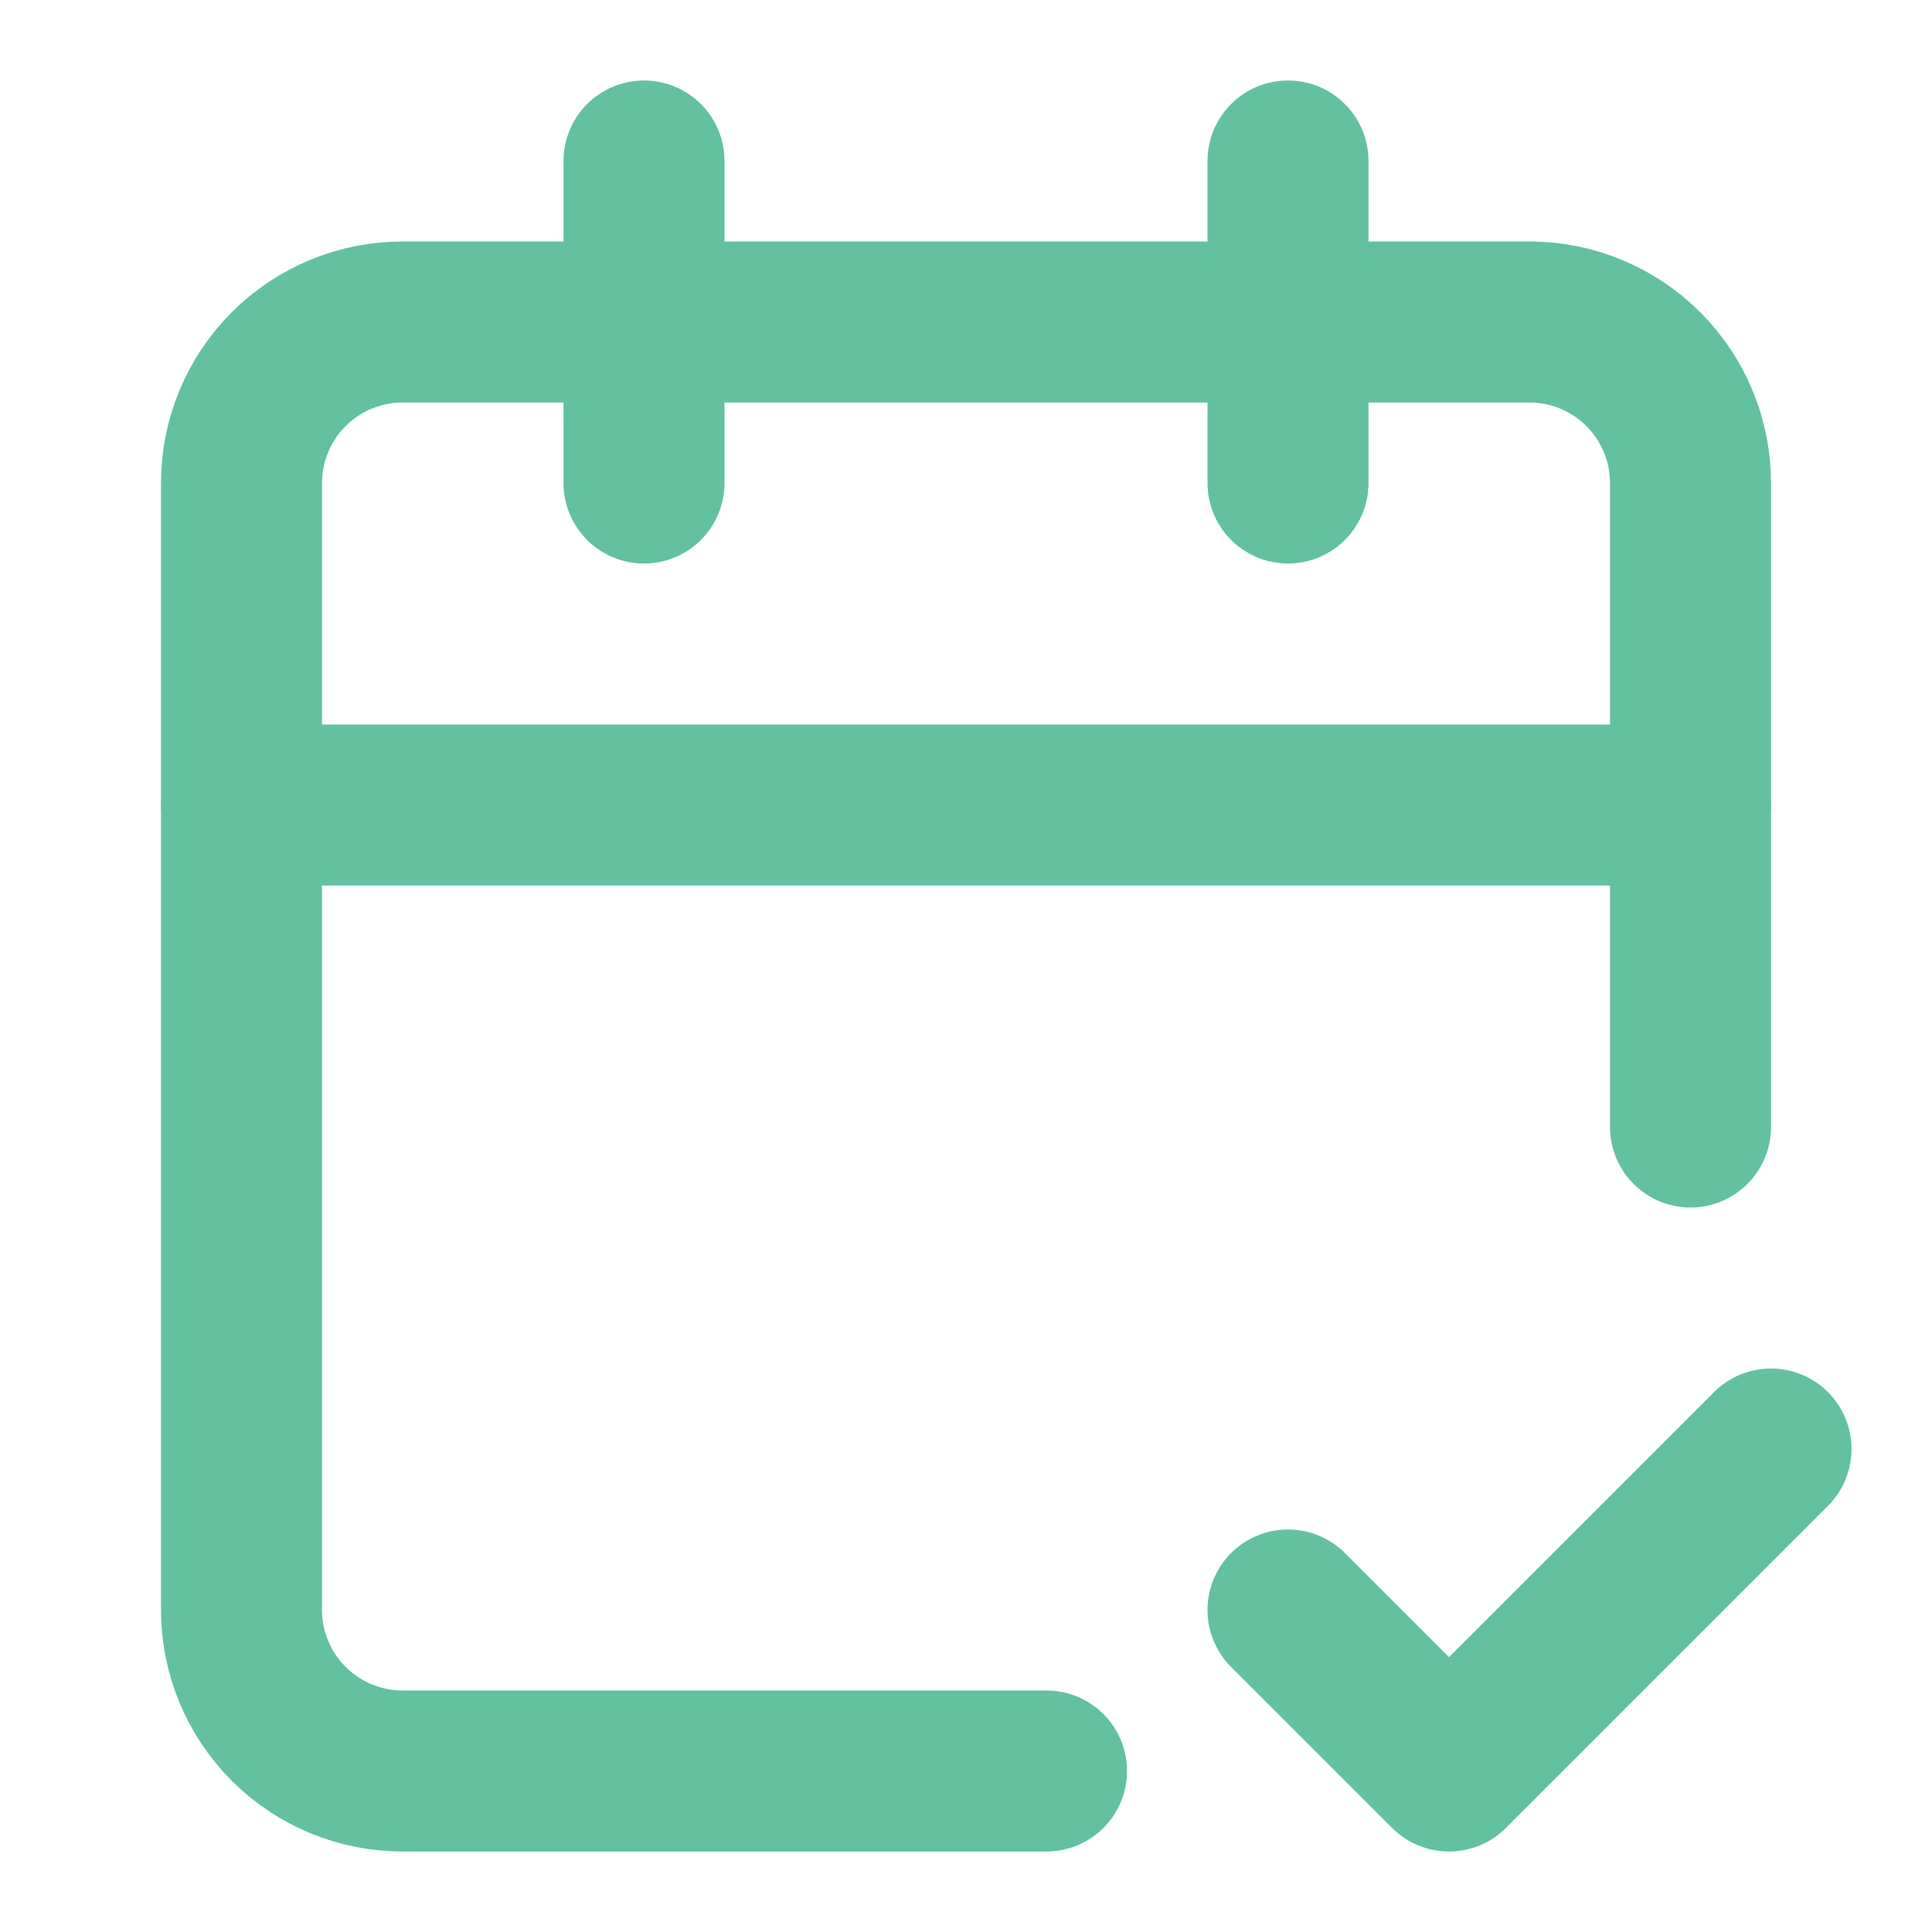
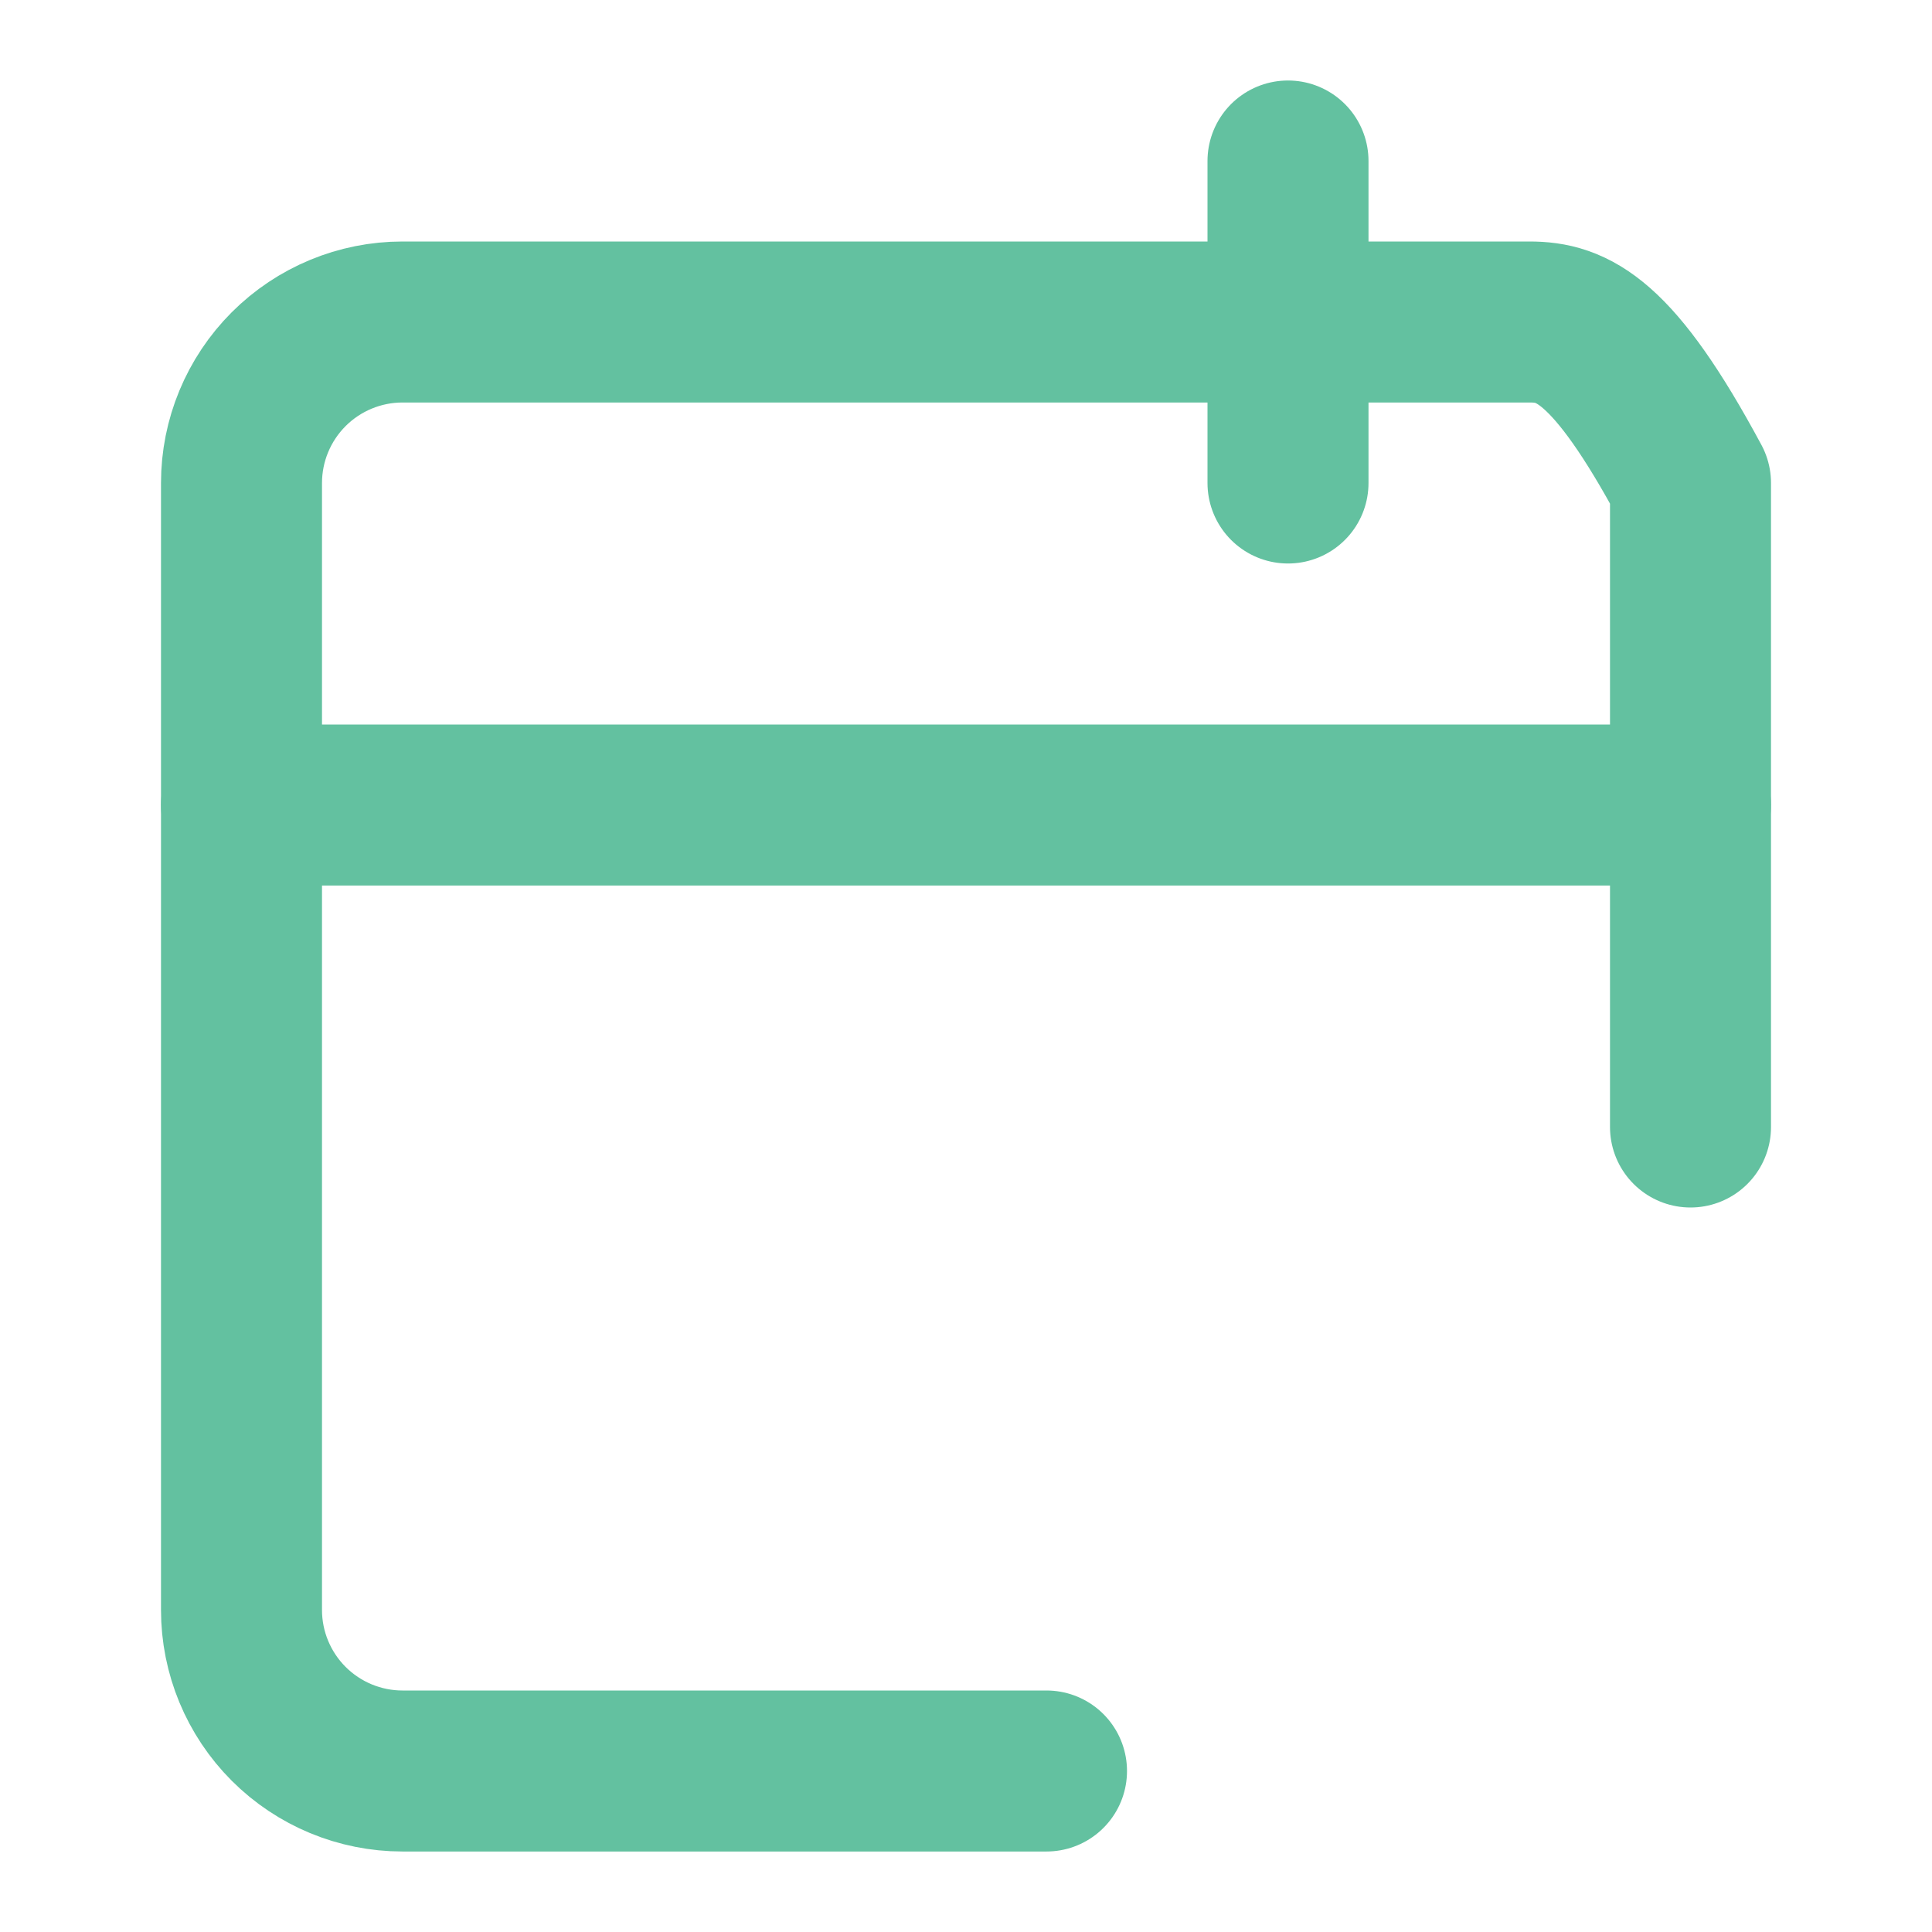
<svg xmlns="http://www.w3.org/2000/svg" width="24" height="24" viewBox="0 0 24 24" fill="none">
-   <path d="M21 14V6C21 5.47 20.789 4.961 20.414 4.586C20.039 4.211 19.53 4 19 4H5C4.47 4 3.961 4.211 3.586 4.586C3.211 4.961 3 5.47 3 6V20C3 20.53 3.211 21.039 3.586 21.414C3.961 21.789 4.47 22 5 22H13" stroke="#63C1A0" stroke-width="2" stroke-linecap="round" stroke-linejoin="round" />
+   <path d="M21 14V6C20.039 4.211 19.53 4 19 4H5C4.47 4 3.961 4.211 3.586 4.586C3.211 4.961 3 5.47 3 6V20C3 20.53 3.211 21.039 3.586 21.414C3.961 21.789 4.47 22 5 22H13" stroke="#63C1A0" stroke-width="2" stroke-linecap="round" stroke-linejoin="round" />
  <path d="M16 2V6" stroke="#63C1A0" stroke-width="2" stroke-linecap="round" stroke-linejoin="round" />
-   <path d="M8 2V6" stroke="#63C1A0" stroke-width="2" stroke-linecap="round" stroke-linejoin="round" />
  <path d="M3 10H21" stroke="#63C1A0" stroke-width="2" stroke-linecap="round" stroke-linejoin="round" />
-   <path d="M16 20L18 22L22 18" stroke="#63C1A0" stroke-width="2" stroke-linecap="round" stroke-linejoin="round" />
</svg>